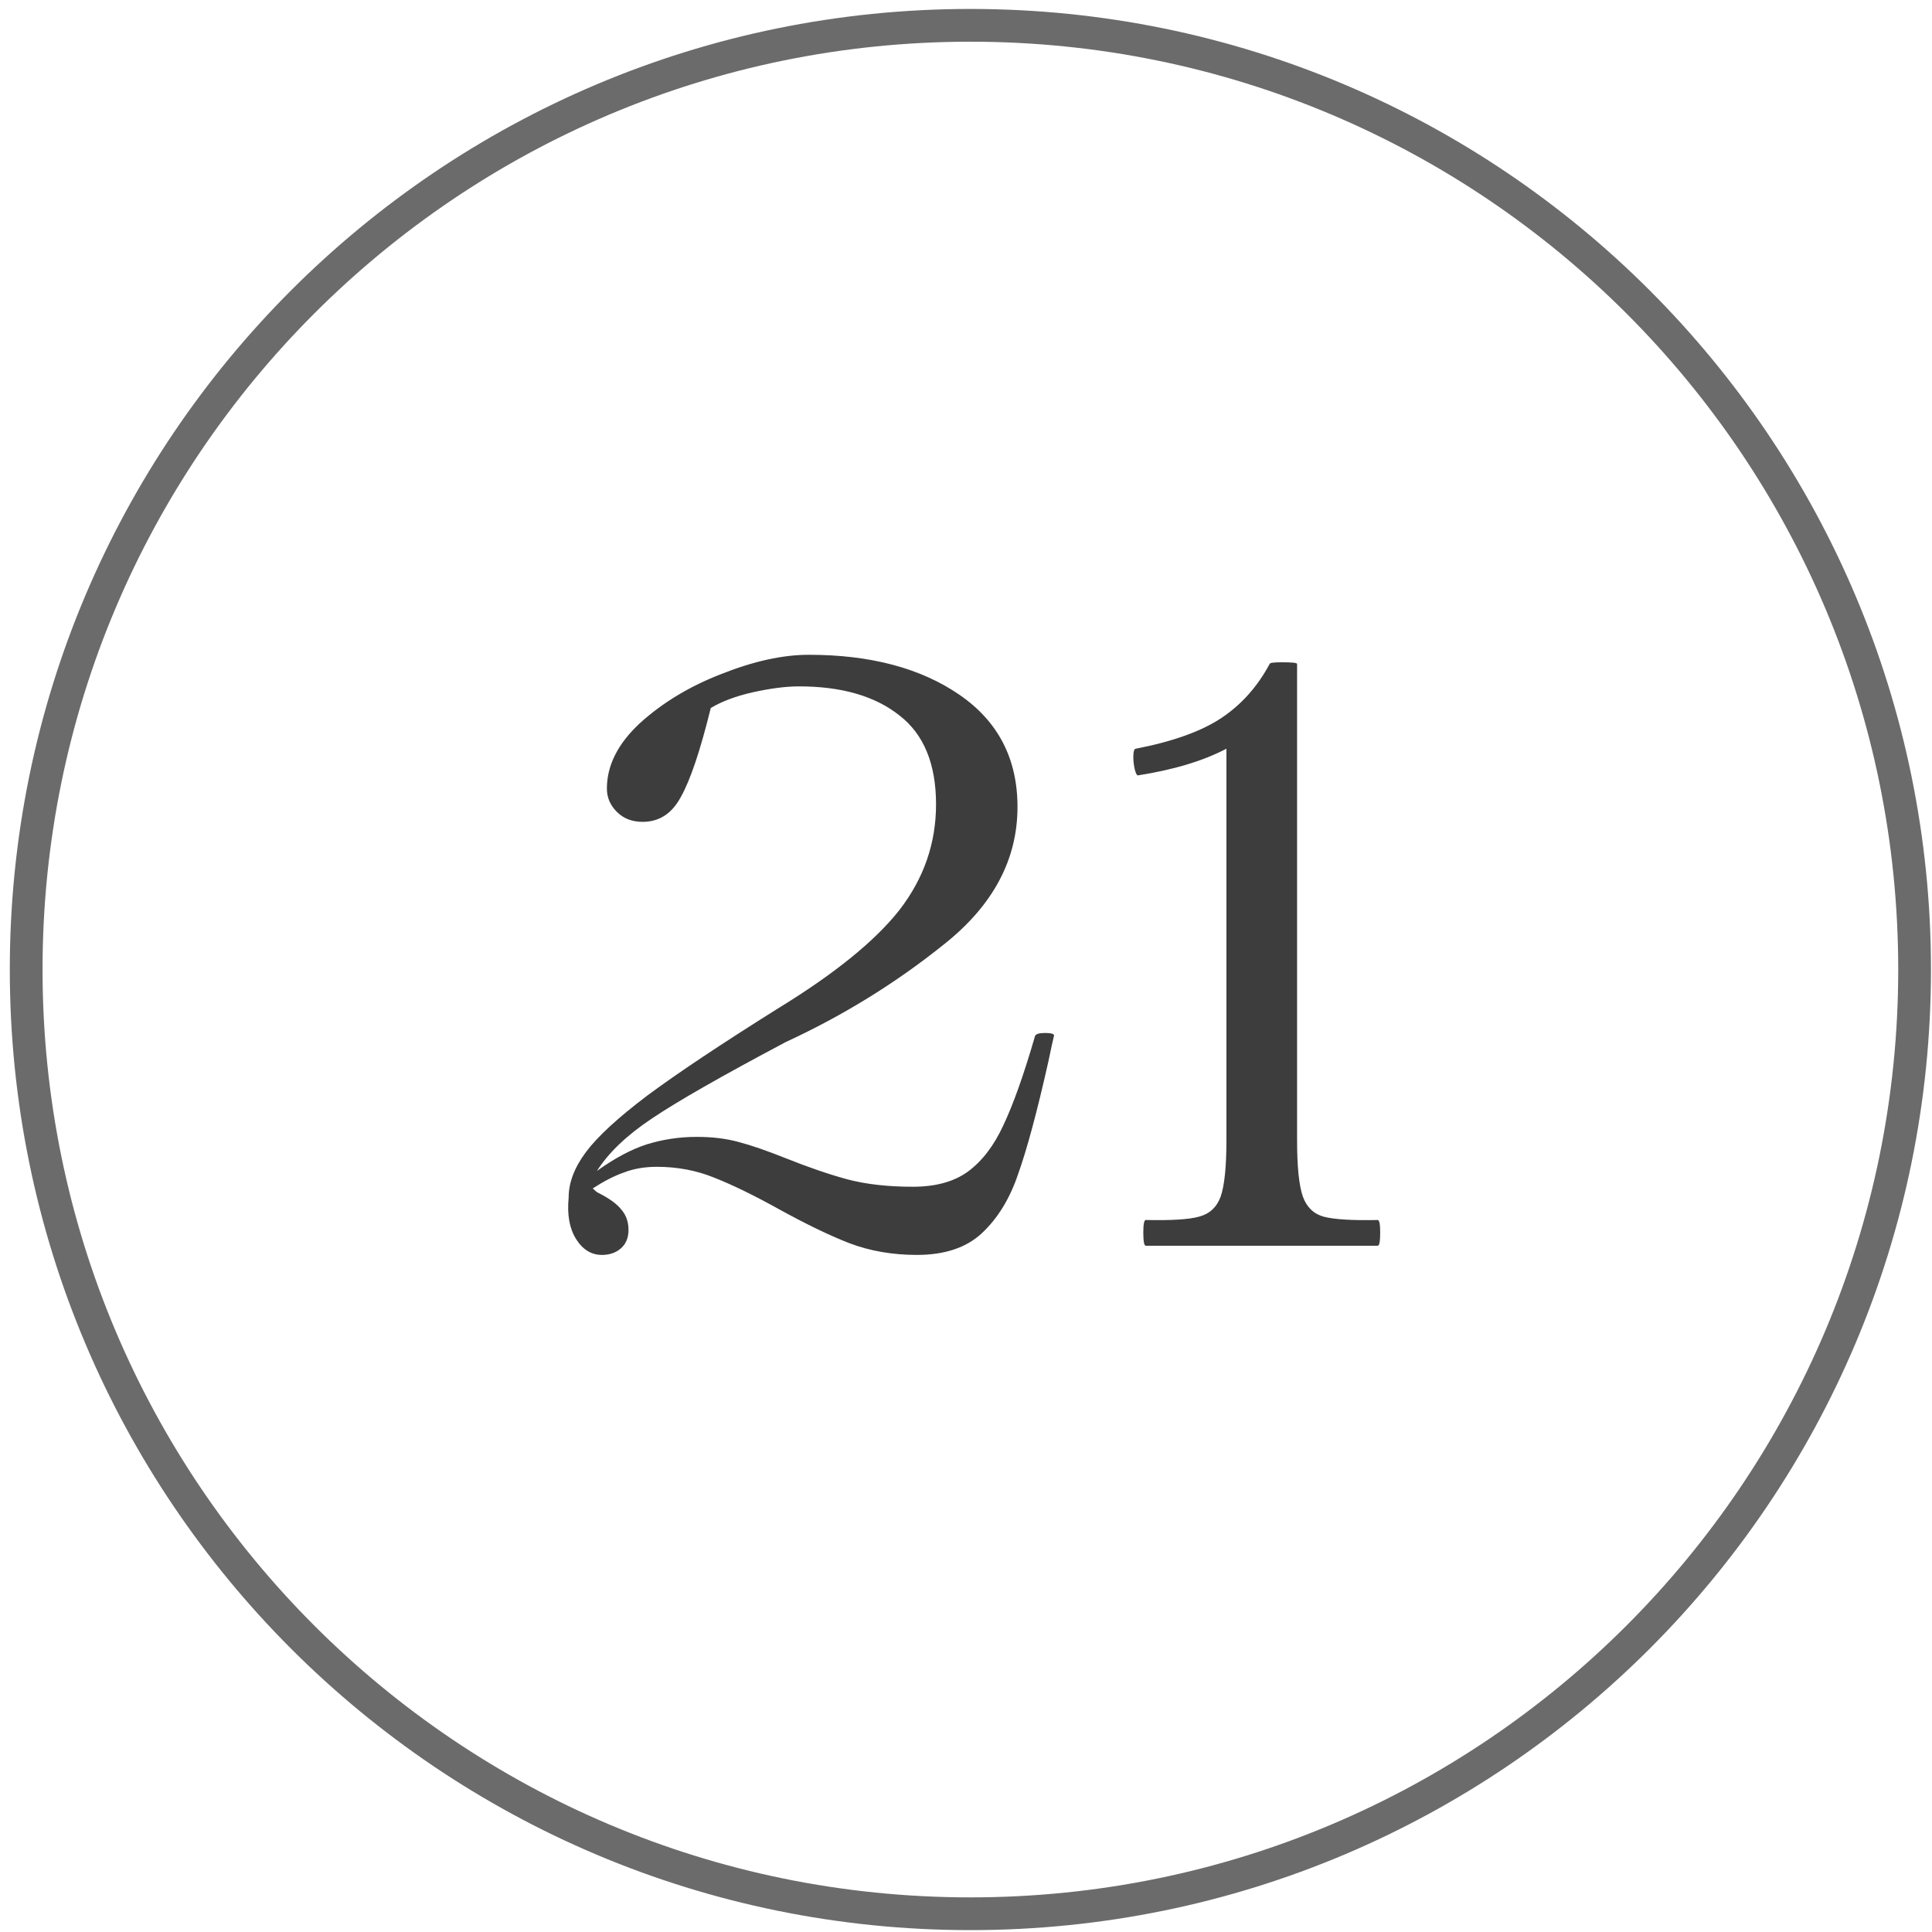
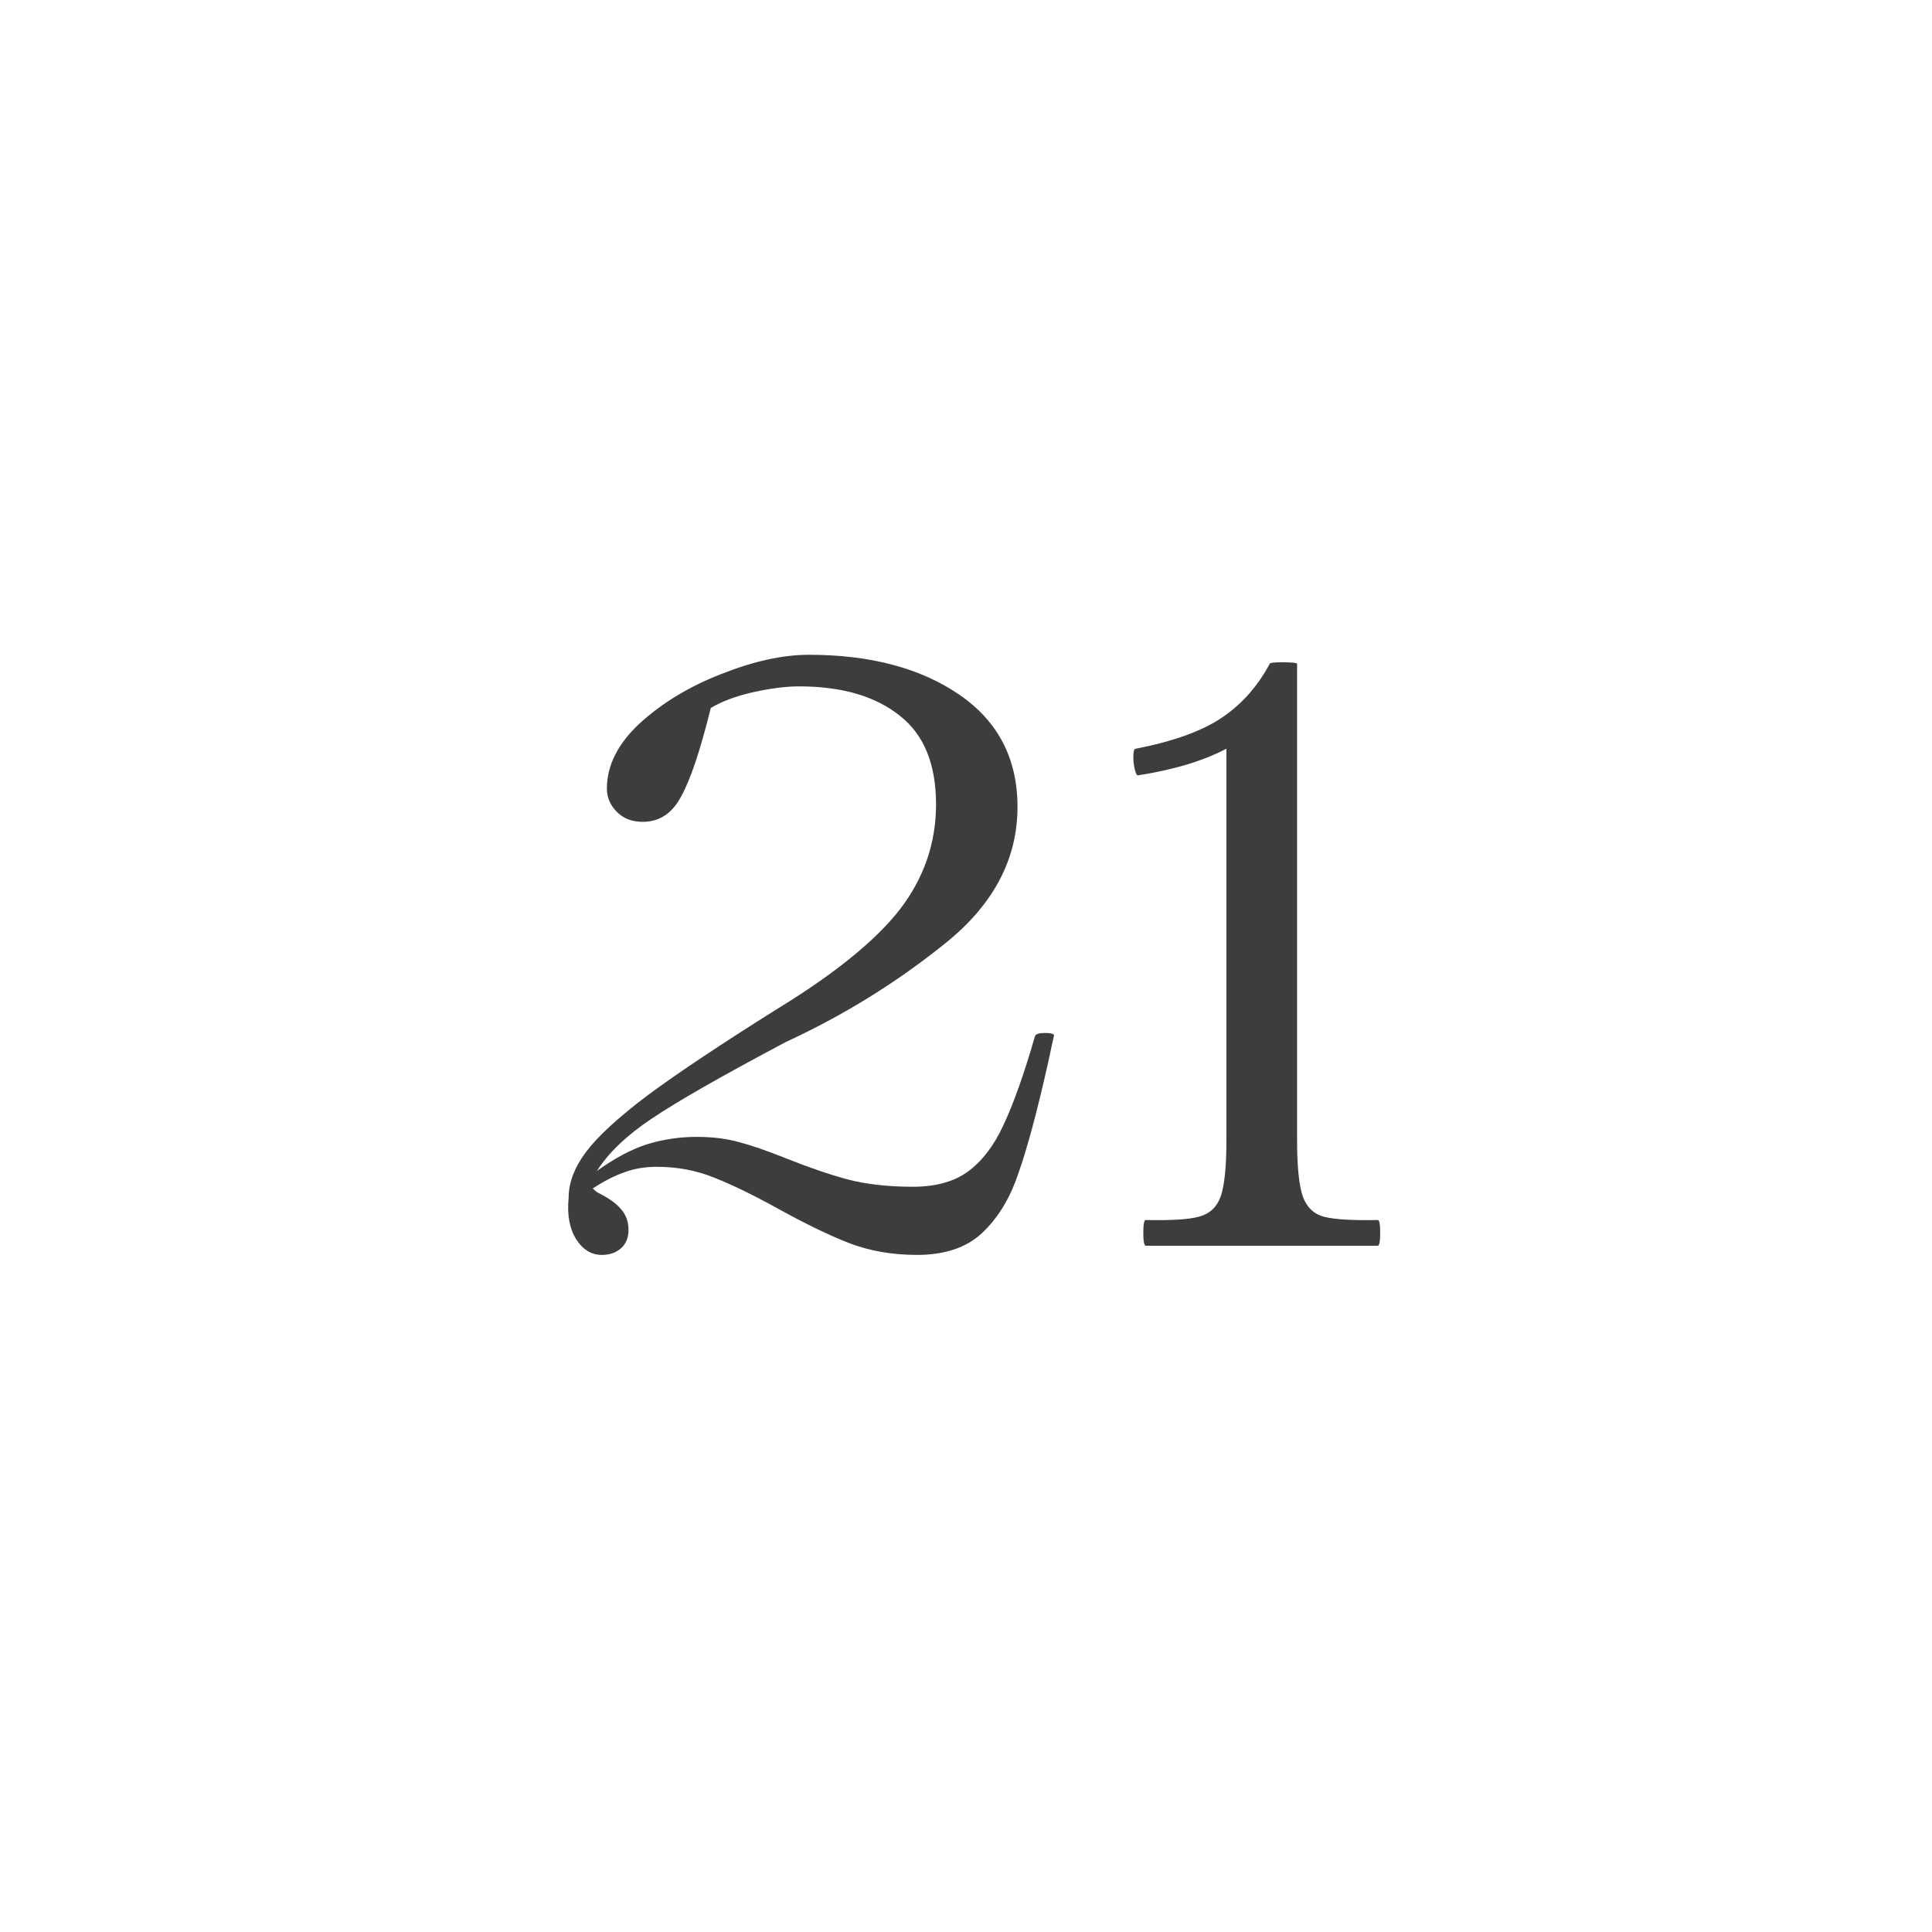
<svg xmlns="http://www.w3.org/2000/svg" width="177" height="177" viewBox="0 0 177 177" fill="none">
-   <path d="M88.902 2.32C136.677 2.32 175.406 41.049 175.406 88.824C175.406 136.599 136.677 175.328 88.902 175.328C41.127 175.328 2.398 136.599 2.398 88.824C2.399 41.049 41.128 2.32 88.902 2.32Z" stroke="#3D3D3D" stroke-opacity="0.76" stroke-width="3" />
-   <path d="M60.169 106.897C59.052 106.897 58.036 107.074 57.123 107.43C56.26 107.734 55.321 108.217 54.305 108.877C54.508 109.08 54.66 109.206 54.762 109.257C55.777 109.765 56.488 110.273 56.894 110.78C57.351 111.288 57.58 111.923 57.58 112.684C57.58 113.395 57.351 113.953 56.894 114.359C56.437 114.765 55.853 114.969 55.143 114.969C54.178 114.969 53.391 114.486 52.782 113.522C52.173 112.557 51.944 111.288 52.097 109.714C52.097 108.343 52.63 106.947 53.696 105.526C54.762 104.104 56.64 102.378 59.331 100.348C62.072 98.317 66.032 95.677 71.21 92.428C76.439 89.23 80.171 86.209 82.404 83.366C84.638 80.473 85.755 77.249 85.755 73.695C85.755 69.989 84.638 67.273 82.404 65.547C80.171 63.77 77.099 62.882 73.19 62.882C72.023 62.882 70.627 63.06 69.002 63.415C67.428 63.77 66.134 64.253 65.118 64.862C64.154 68.771 63.24 71.487 62.377 73.01C61.565 74.533 60.397 75.294 58.874 75.294C57.91 75.294 57.123 74.99 56.514 74.381C55.904 73.771 55.6 73.061 55.6 72.248C55.6 70.116 56.615 68.111 58.646 66.233C60.727 64.354 63.215 62.856 66.108 61.74C69.053 60.572 71.718 59.988 74.104 59.988C79.739 59.988 84.334 61.207 87.887 63.643C91.441 66.08 93.218 69.507 93.218 73.924C93.218 78.746 90.984 82.935 86.517 86.488C82.1 90.042 77.252 93.037 71.972 95.474C66.134 98.571 62.047 100.906 59.712 102.48C57.427 104.003 55.752 105.602 54.686 107.277C56.31 106.11 57.833 105.297 59.255 104.841C60.727 104.384 62.25 104.155 63.824 104.155C65.245 104.155 66.514 104.308 67.631 104.612C68.799 104.917 70.271 105.424 72.048 106.135C74.079 106.947 75.932 107.582 77.607 108.039C79.333 108.496 81.338 108.724 83.623 108.724C85.704 108.724 87.38 108.267 88.649 107.354C89.969 106.389 91.06 104.967 91.923 103.089C92.837 101.16 93.802 98.444 94.817 94.941C94.868 94.738 95.172 94.636 95.731 94.636C96.289 94.636 96.568 94.713 96.568 94.865C96.467 95.271 96.289 96.083 96.035 97.302C95.02 101.82 94.106 105.221 93.294 107.506C92.532 109.79 91.416 111.618 89.943 112.989C88.522 114.309 86.542 114.969 84.004 114.969C81.77 114.969 79.714 114.613 77.835 113.902C76.008 113.192 73.85 112.151 71.363 110.78C69.078 109.511 67.098 108.547 65.423 107.887C63.798 107.227 62.047 106.897 60.169 106.897ZM104.972 114.131C104.82 114.131 104.744 113.725 104.744 112.912C104.744 112.151 104.82 111.77 104.972 111.77C107.308 111.821 108.932 111.719 109.846 111.466C110.81 111.212 111.47 110.603 111.826 109.638C112.181 108.623 112.359 106.897 112.359 104.46V68.593C110.227 69.71 107.536 70.522 104.287 71.03C104.185 71.081 104.084 70.928 103.982 70.573C103.881 70.167 103.83 69.761 103.83 69.355C103.83 68.847 103.906 68.593 104.058 68.593C107.46 67.933 110.074 66.994 111.902 65.776C113.729 64.557 115.202 62.907 116.319 60.826C116.319 60.724 116.699 60.674 117.461 60.674C118.375 60.674 118.832 60.724 118.832 60.826V104.46C118.832 106.897 119.009 108.623 119.365 109.638C119.72 110.603 120.355 111.212 121.268 111.466C122.233 111.719 123.883 111.821 126.218 111.77C126.37 111.77 126.447 112.151 126.447 112.912C126.447 113.725 126.37 114.131 126.218 114.131H118.146H112.968H104.972Z" fill="#3D3D3D" />
+   <path d="M60.169 106.897C59.052 106.897 58.036 107.074 57.123 107.43C56.26 107.734 55.321 108.217 54.305 108.877C54.508 109.08 54.66 109.206 54.762 109.257C55.777 109.765 56.488 110.273 56.894 110.78C57.351 111.288 57.58 111.923 57.58 112.684C57.58 113.395 57.351 113.953 56.894 114.359C56.437 114.765 55.853 114.969 55.143 114.969C54.178 114.969 53.391 114.486 52.782 113.522C52.173 112.557 51.944 111.288 52.097 109.714C52.097 108.343 52.63 106.947 53.696 105.526C54.762 104.104 56.64 102.378 59.331 100.348C62.072 98.317 66.032 95.677 71.21 92.428C76.439 89.23 80.171 86.209 82.404 83.366C84.638 80.473 85.755 77.249 85.755 73.695C85.755 69.989 84.638 67.273 82.404 65.547C80.171 63.77 77.099 62.882 73.19 62.882C72.023 62.882 70.627 63.06 69.002 63.415C67.428 63.77 66.134 64.253 65.118 64.862C64.154 68.771 63.24 71.487 62.377 73.01C61.565 74.533 60.397 75.294 58.874 75.294C57.91 75.294 57.123 74.99 56.514 74.381C55.904 73.771 55.6 73.061 55.6 72.248C55.6 70.116 56.615 68.111 58.646 66.233C60.727 64.354 63.215 62.856 66.108 61.74C69.053 60.572 71.718 59.988 74.104 59.988C79.739 59.988 84.334 61.207 87.887 63.643C91.441 66.08 93.218 69.507 93.218 73.924C93.218 78.746 90.984 82.935 86.517 86.488C82.1 90.042 77.252 93.037 71.972 95.474C66.134 98.571 62.047 100.906 59.712 102.48C57.427 104.003 55.752 105.602 54.686 107.277C56.31 106.11 57.833 105.297 59.255 104.841C60.727 104.384 62.25 104.155 63.824 104.155C65.245 104.155 66.514 104.308 67.631 104.612C68.799 104.917 70.271 105.424 72.048 106.135C74.079 106.947 75.932 107.582 77.607 108.039C79.333 108.496 81.338 108.724 83.623 108.724C85.704 108.724 87.38 108.267 88.649 107.354C89.969 106.389 91.06 104.967 91.923 103.089C92.837 101.16 93.802 98.444 94.817 94.941C94.868 94.738 95.172 94.636 95.731 94.636C96.289 94.636 96.568 94.713 96.568 94.865C96.467 95.271 96.289 96.083 96.035 97.302C95.02 101.82 94.106 105.221 93.294 107.506C92.532 109.79 91.416 111.618 89.943 112.989C88.522 114.309 86.542 114.969 84.004 114.969C81.77 114.969 79.714 114.613 77.835 113.902C76.008 113.192 73.85 112.151 71.363 110.78C69.078 109.511 67.098 108.547 65.423 107.887C63.798 107.227 62.047 106.897 60.169 106.897ZM104.972 114.131C104.82 114.131 104.744 113.725 104.744 112.912C104.744 112.151 104.82 111.77 104.972 111.77C107.308 111.821 108.932 111.719 109.846 111.466C110.81 111.212 111.47 110.603 111.826 109.638C112.181 108.623 112.359 106.897 112.359 104.46V68.593C110.227 69.71 107.536 70.522 104.287 71.03C104.185 71.081 104.084 70.928 103.982 70.573C103.881 70.167 103.83 69.761 103.83 69.355C103.83 68.847 103.906 68.593 104.058 68.593C107.46 67.933 110.074 66.994 111.902 65.776C113.729 64.557 115.202 62.907 116.319 60.826C116.319 60.724 116.699 60.674 117.461 60.674C118.375 60.674 118.832 60.724 118.832 60.826V104.46C118.832 106.897 119.009 108.623 119.365 109.638C119.72 110.603 120.355 111.212 121.268 111.466C122.233 111.719 123.883 111.821 126.218 111.77C126.37 111.77 126.447 112.151 126.447 112.912C126.447 113.725 126.37 114.131 126.218 114.131H112.968H104.972Z" fill="#3D3D3D" />
</svg>